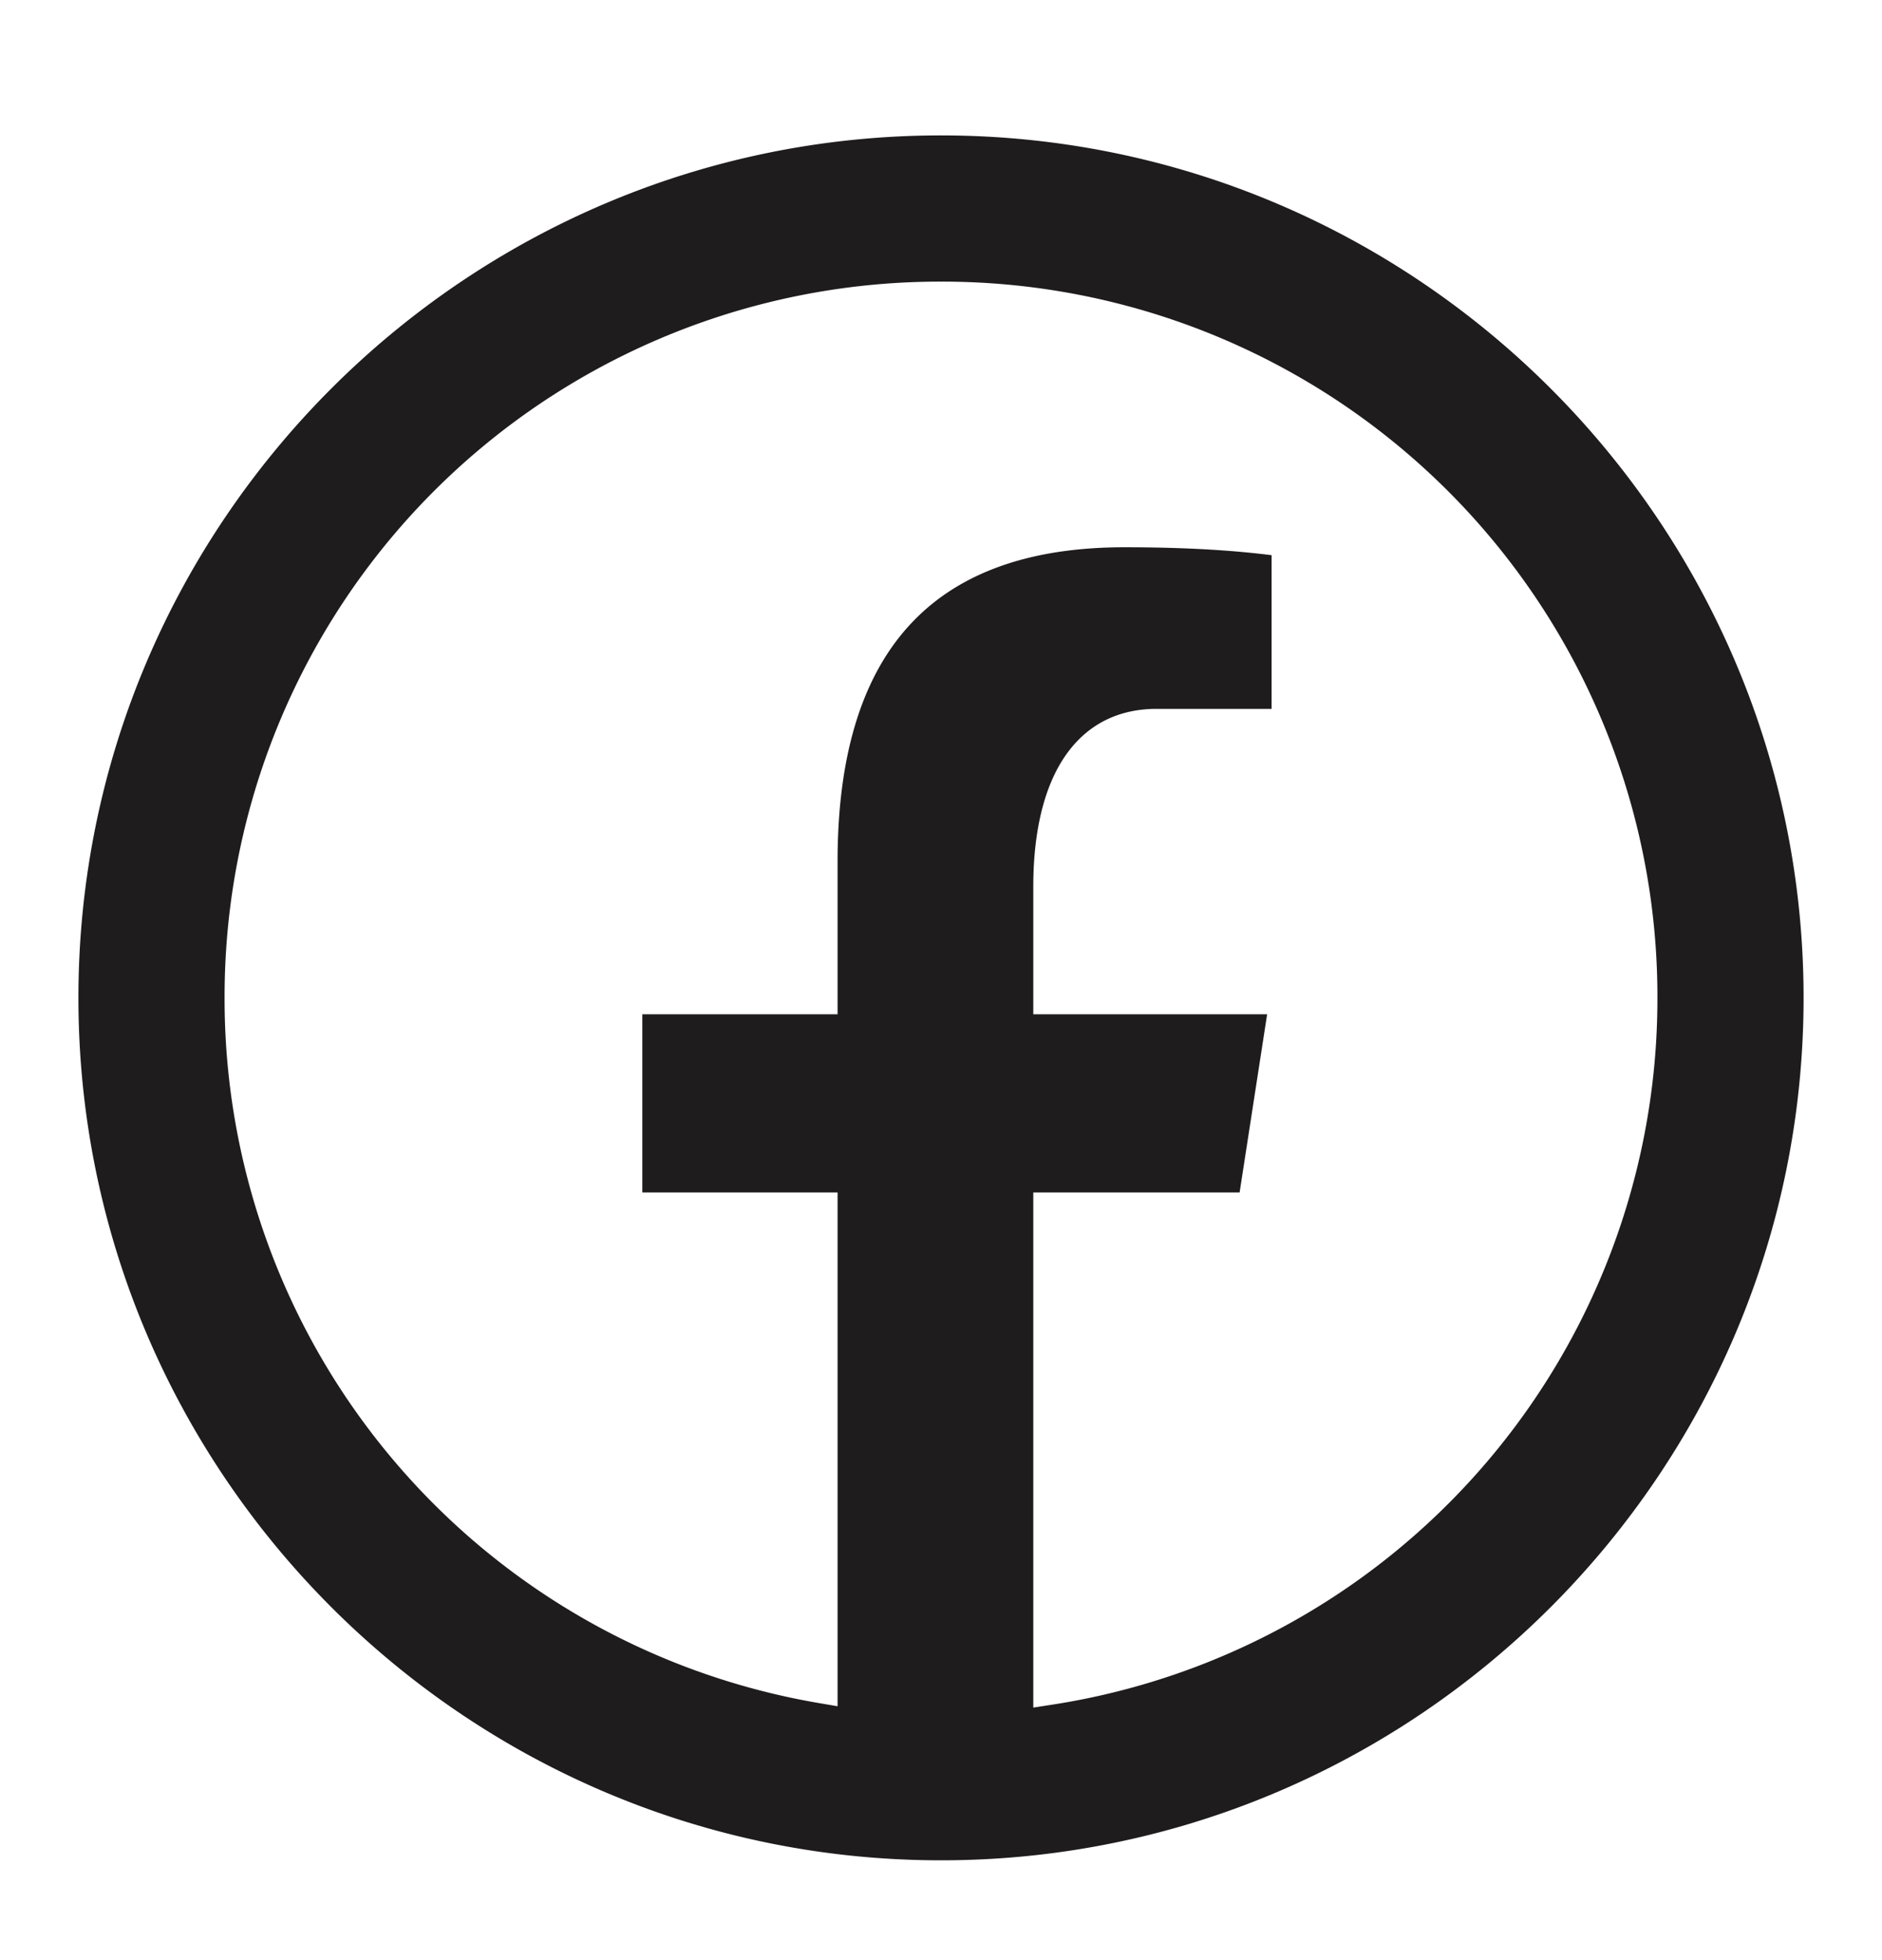
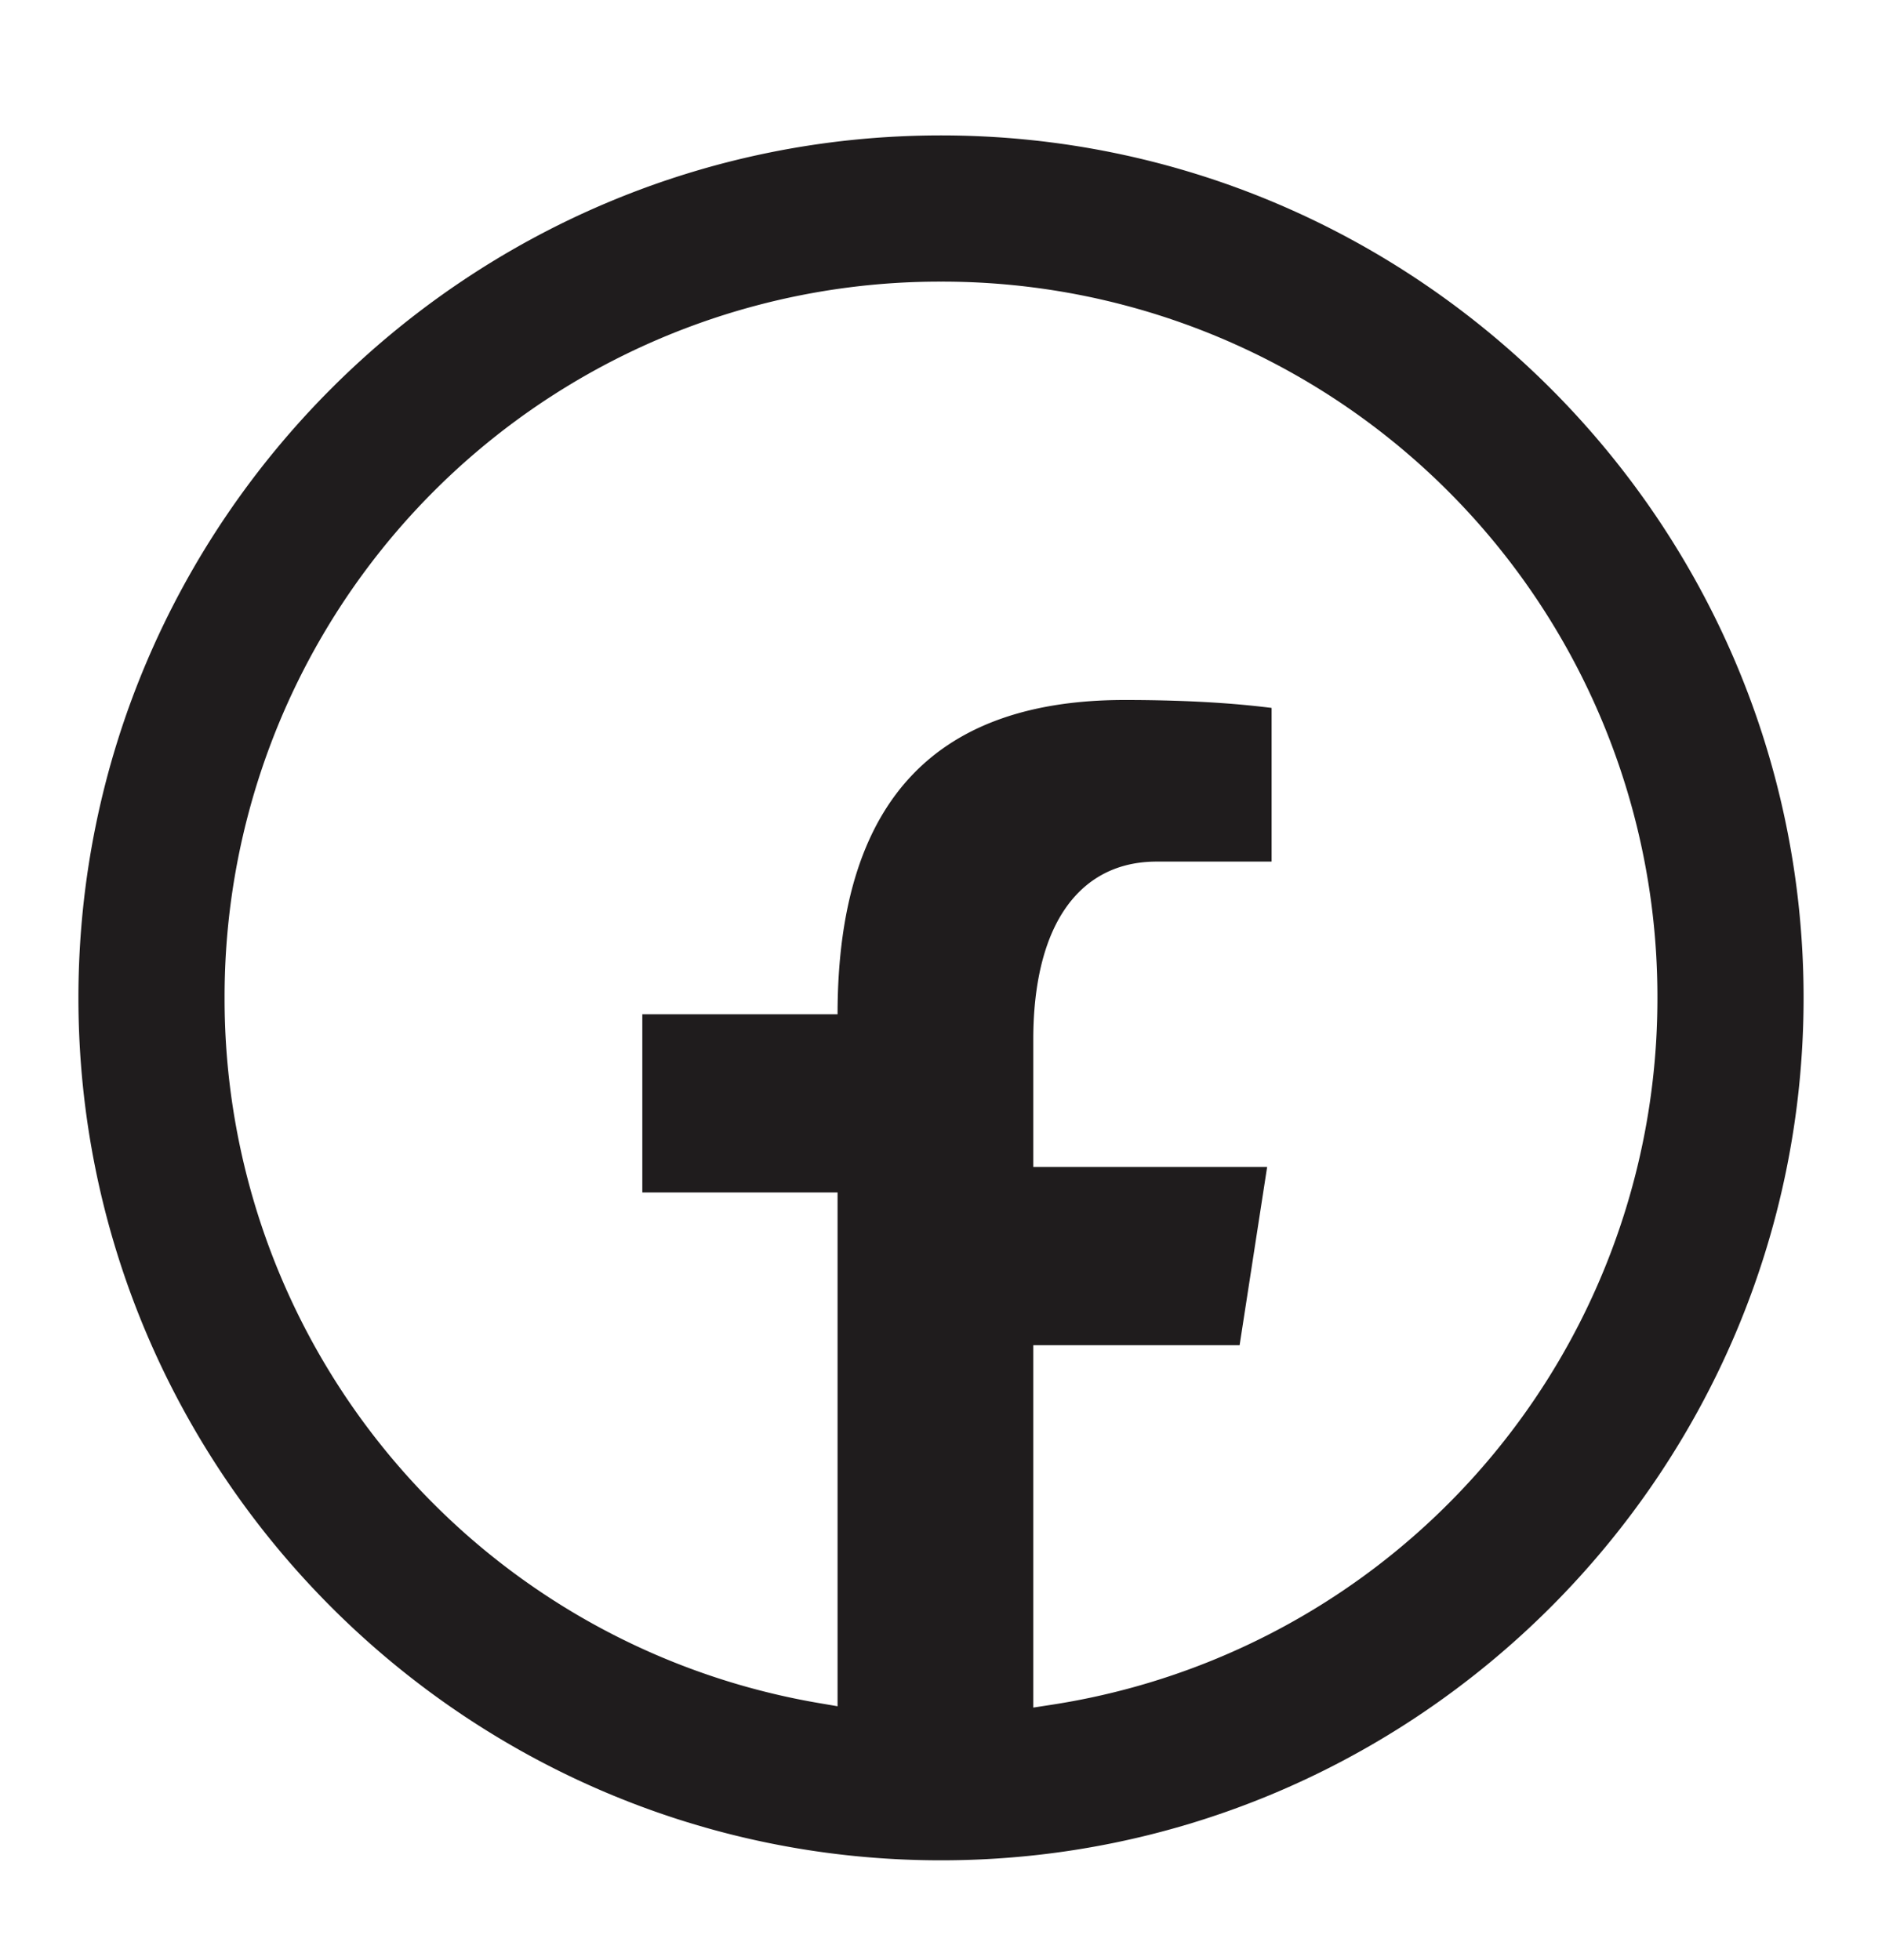
<svg xmlns="http://www.w3.org/2000/svg" width="24" height="25" viewBox="0 0 24 25" fill="none">
-   <path fill-rule="evenodd" clip-rule="evenodd" d="M1 12.727c0-6.062 4.938-11 11-11s11 4.938 11 11c0 6.061-4.938 11-11 11s-11-4.939-11-11zm12.177 2.48v6.572l.214-.033a9.11 9.11 0 007.745-9.02A9.119 9.119 0 0012 3.592a9.119 9.119 0 00-9.136 9.136 9.11 9.11 0 007.6 8.997l.217.037v-6.553h-2.49v-2.273h2.49v-1.948c0-1.43.348-2.424.961-3.061.611-.636 1.516-.947 2.696-.947.966 0 1.548.06 1.878.101v1.96h-1.465c-.588 0-.993.285-1.242.72-.24.42-.332.977-.332 1.542v1.633h2.982l-.351 2.273h-2.631z" fill="#1F1C1D" />
+   <path fill-rule="evenodd" clip-rule="evenodd" d="M1 12.727c0-6.062 4.938-11 11-11s11 4.938 11 11c0 6.061-4.938 11-11 11s-11-4.939-11-11zm12.177 2.48v6.572l.214-.033a9.11 9.11 0 007.745-9.02A9.119 9.119 0 0012 3.592a9.119 9.119 0 00-9.136 9.136 9.11 9.11 0 007.6 8.997l.217.037v-6.553h-2.49v-2.273h2.49c0-1.43.348-2.424.961-3.061.611-.636 1.516-.947 2.696-.947.966 0 1.548.06 1.878.101v1.96h-1.465c-.588 0-.993.285-1.242.72-.24.42-.332.977-.332 1.542v1.633h2.982l-.351 2.273h-2.631z" fill="#1F1C1D" />
</svg>